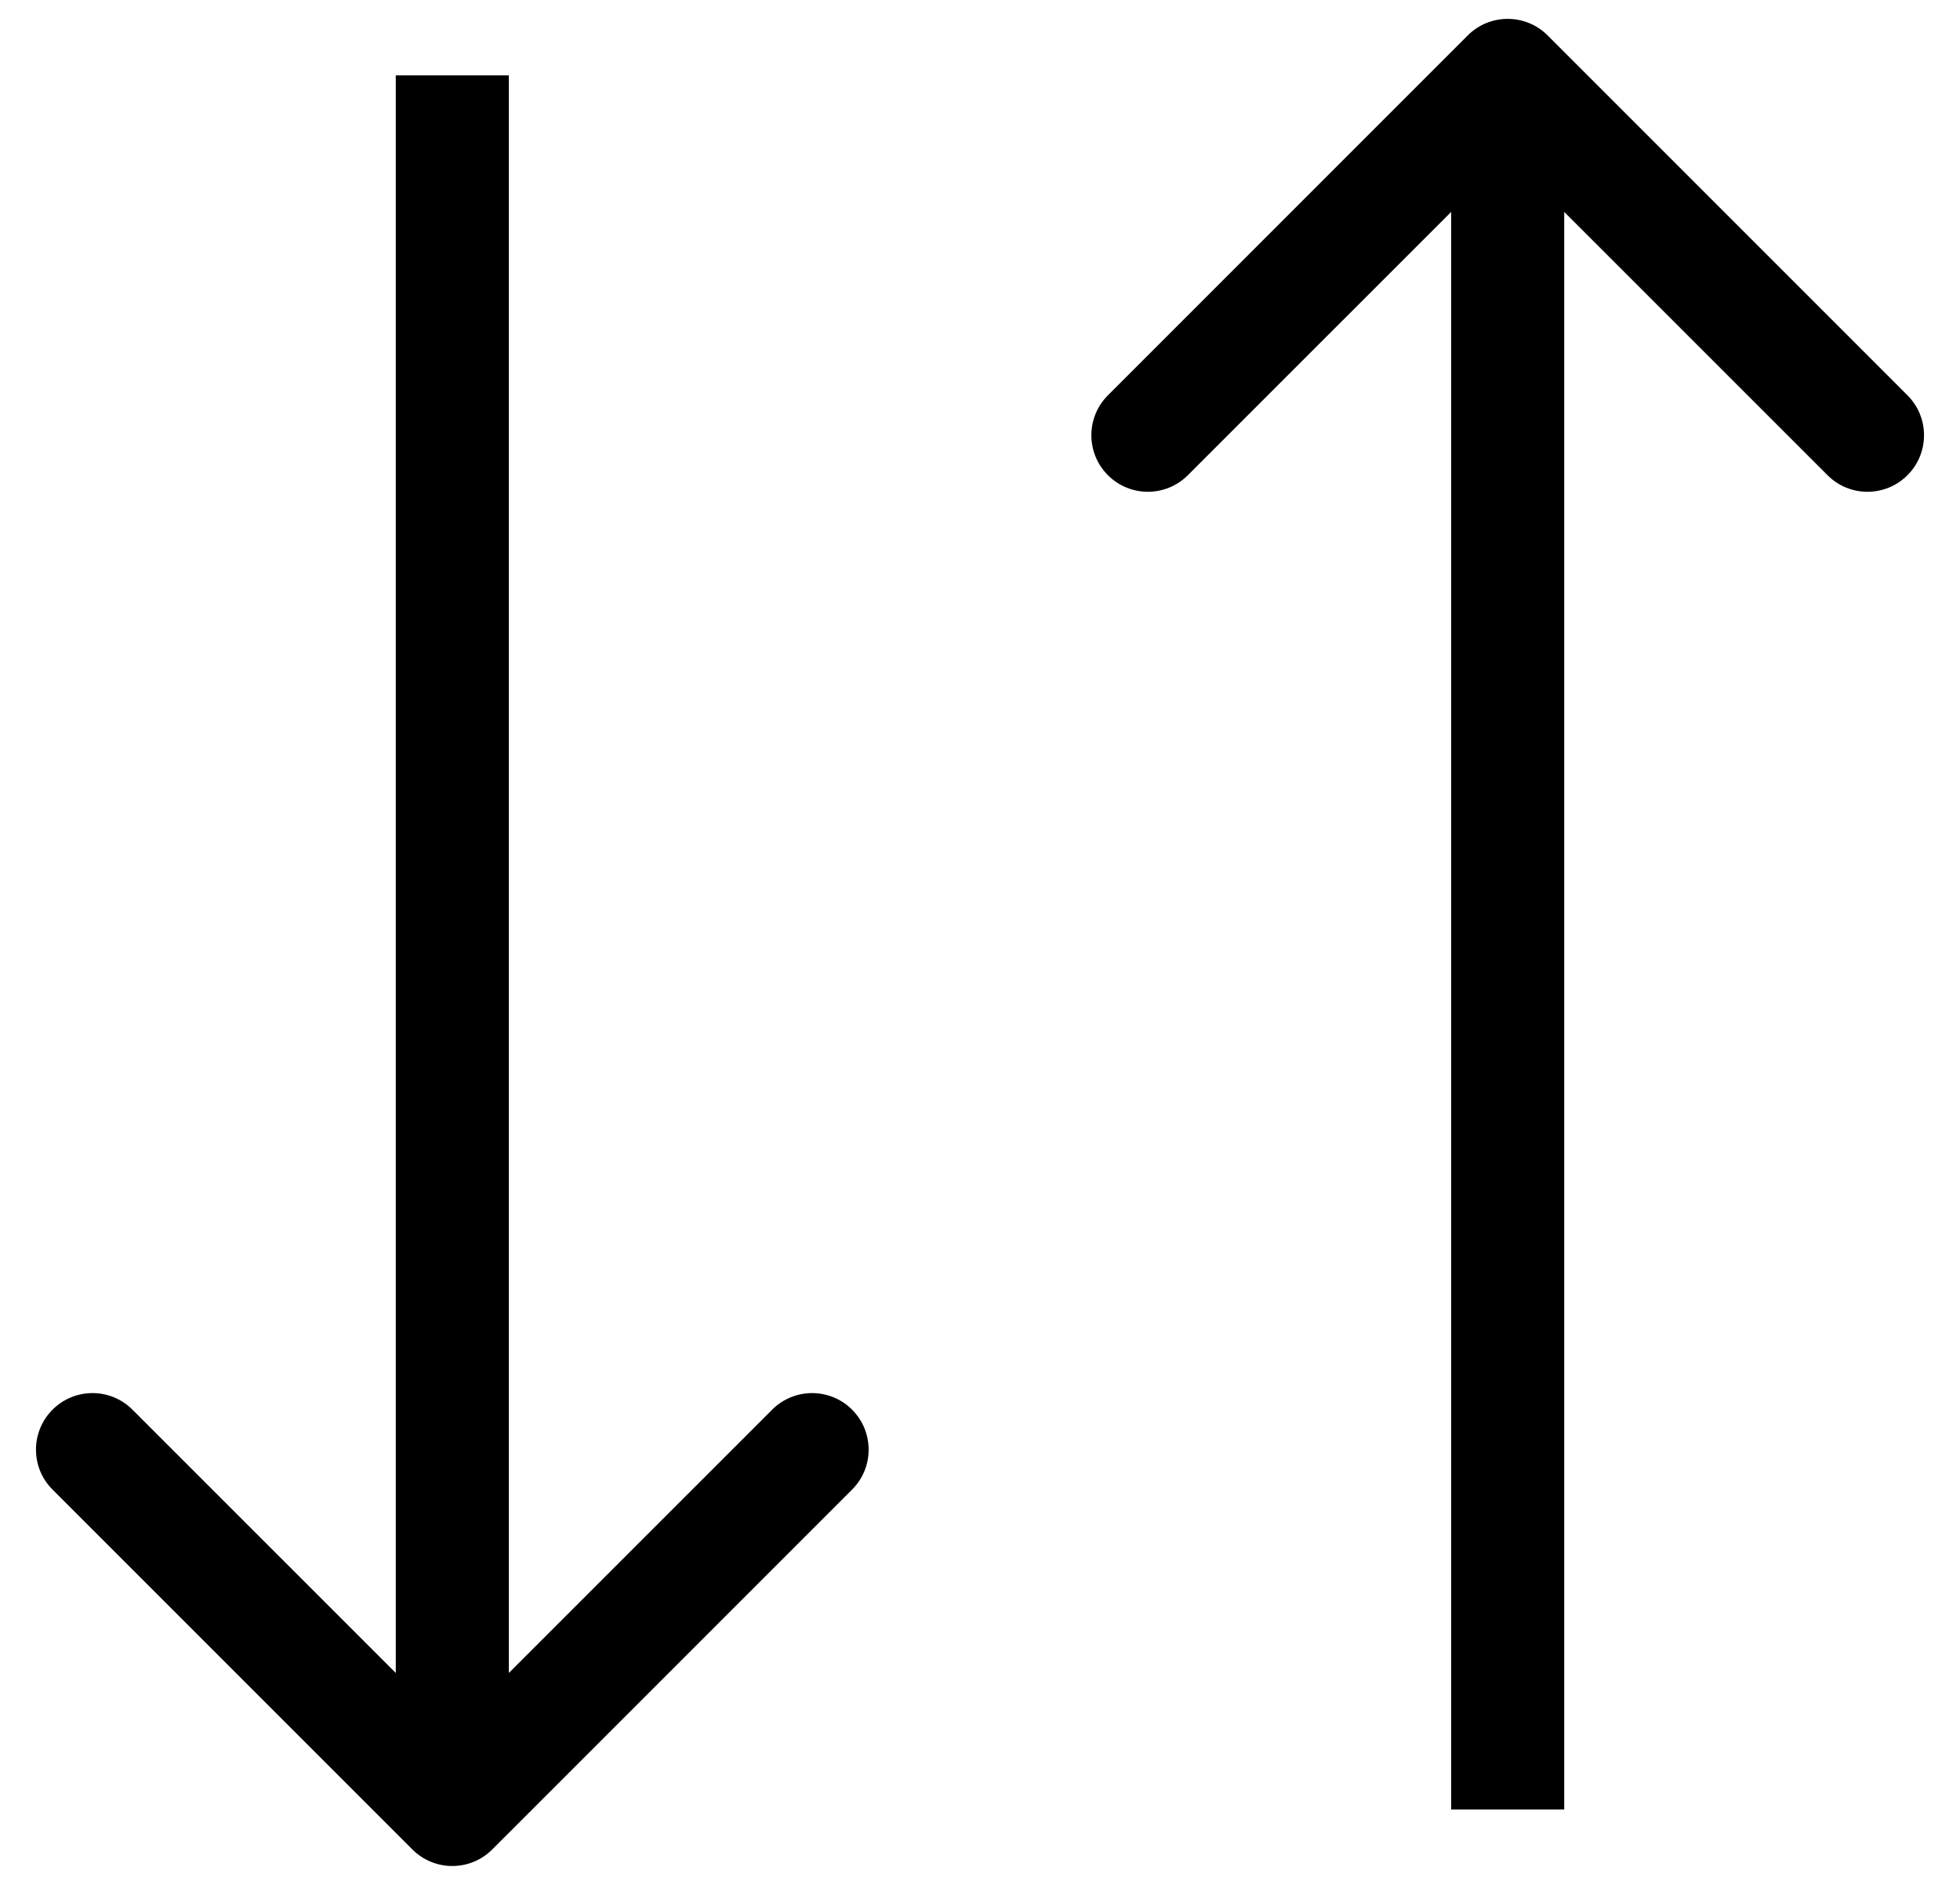
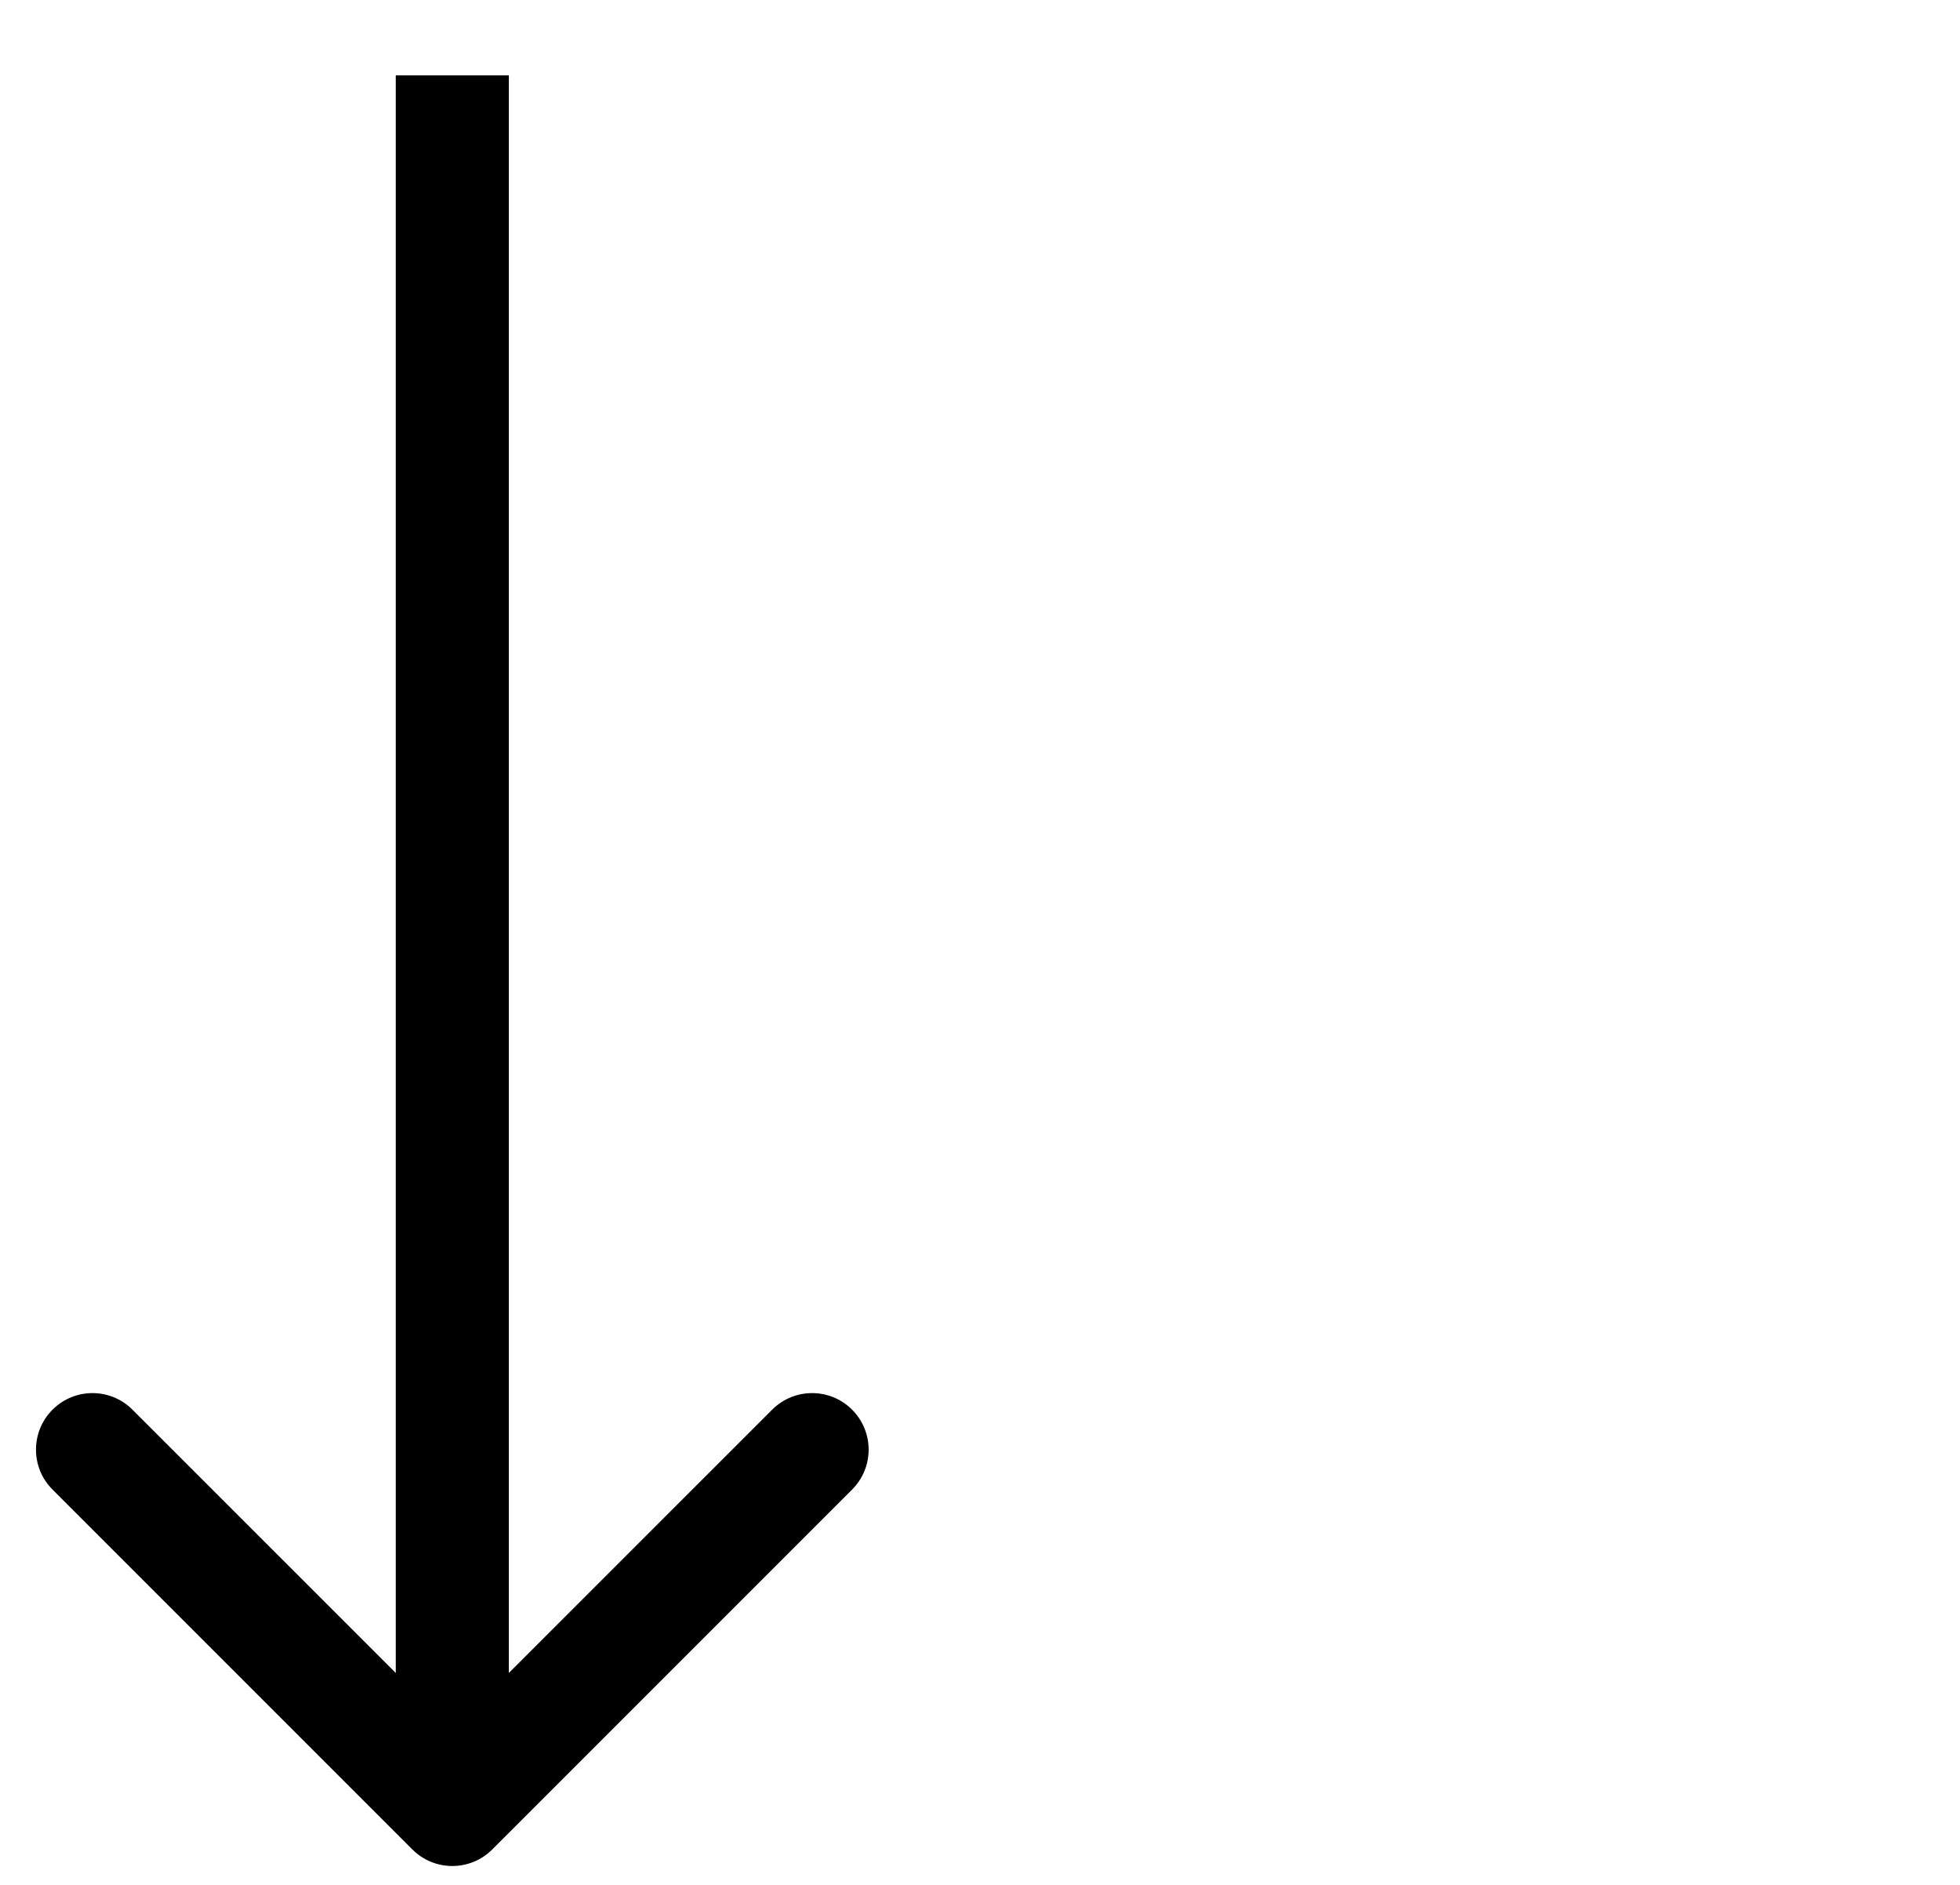
<svg xmlns="http://www.w3.org/2000/svg" width="26" height="25" viewBox="0 0 26 25" fill="none">
  <path d="M5.47 24.53C5.763 24.823 6.237 24.823 6.53 24.53L11.303 19.757C11.596 19.465 11.596 18.99 11.303 18.697C11.01 18.404 10.536 18.404 10.243 18.697L6 22.939L1.757 18.697C1.464 18.404 0.99 18.404 0.697 18.697C0.404 18.99 0.404 19.465 0.697 19.757L5.47 24.53ZM6 1L5.25 1L5.25 24L6 24L6.75 24L6.75 1L6 1Z" fill="black" />
-   <path d="M20.53 0.47C20.237 0.177 19.763 0.177 19.47 0.47L14.697 5.243C14.404 5.536 14.404 6.01 14.697 6.303C14.99 6.596 15.464 6.596 15.757 6.303L20 2.061L24.243 6.303C24.535 6.596 25.01 6.596 25.303 6.303C25.596 6.01 25.596 5.536 25.303 5.243L20.53 0.47ZM20 24L20.75 24L20.75 1L20 1L19.25 1L19.25 24L20 24Z" fill="black" />
</svg>